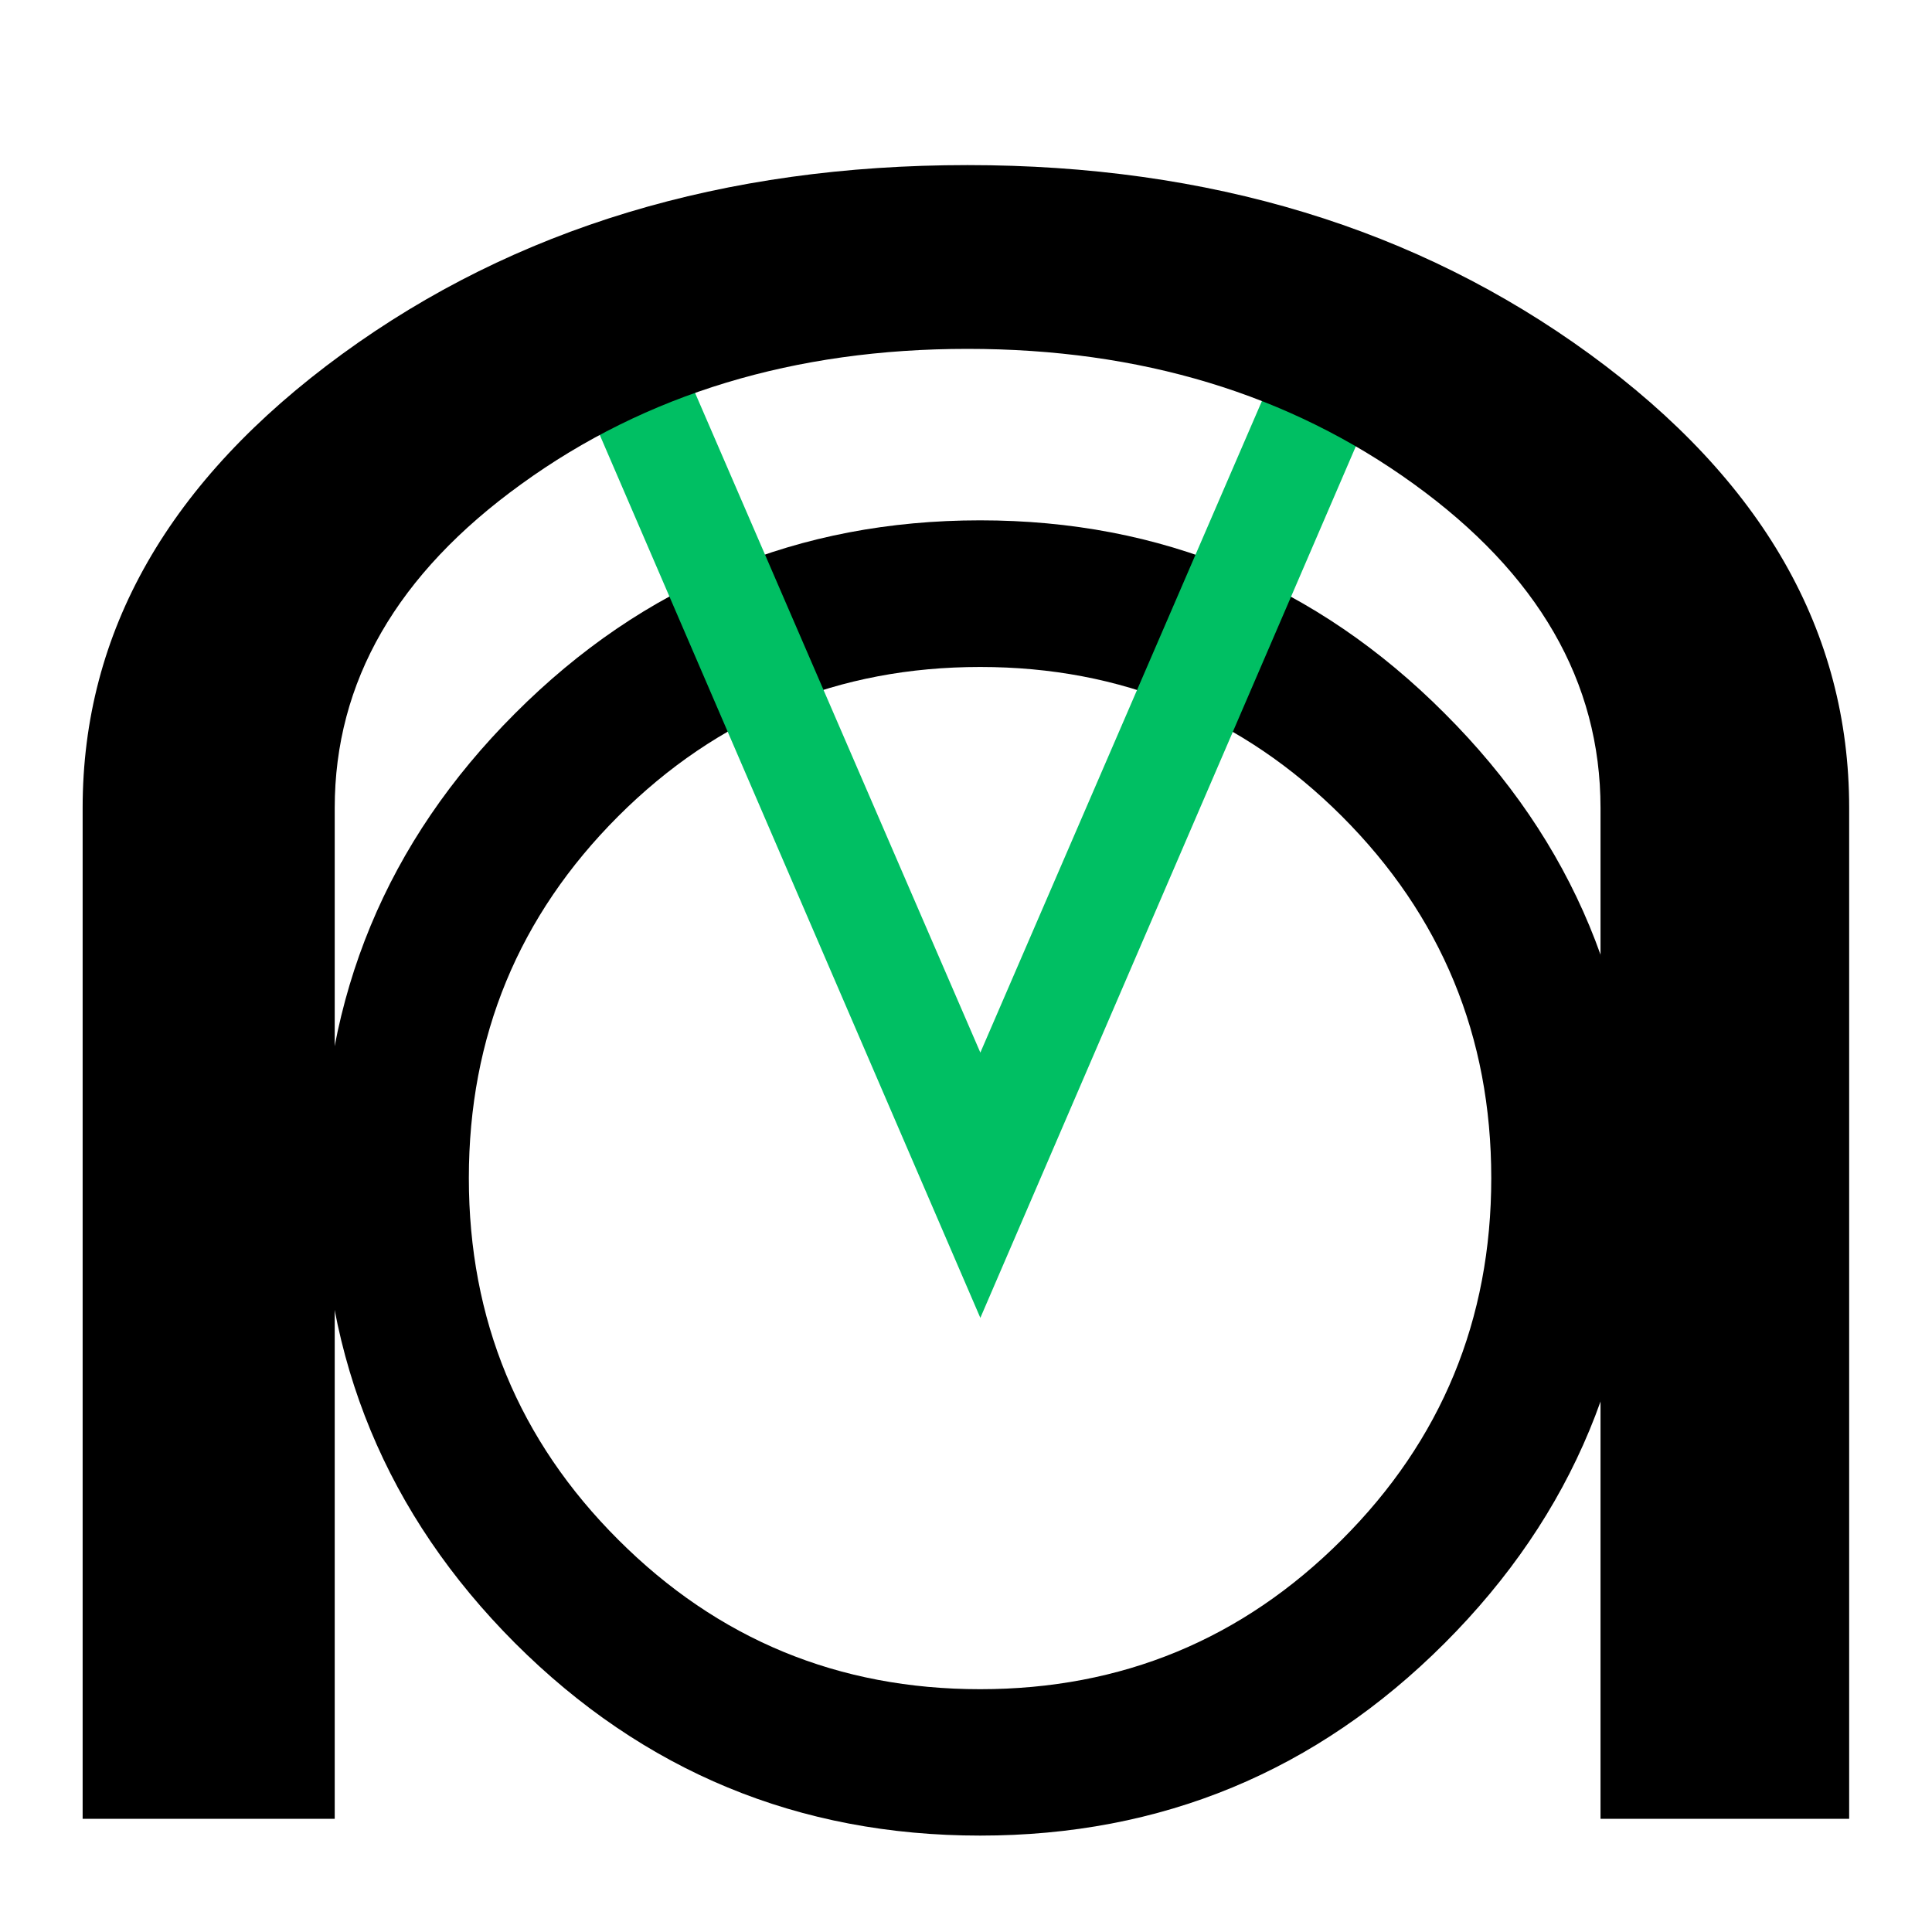
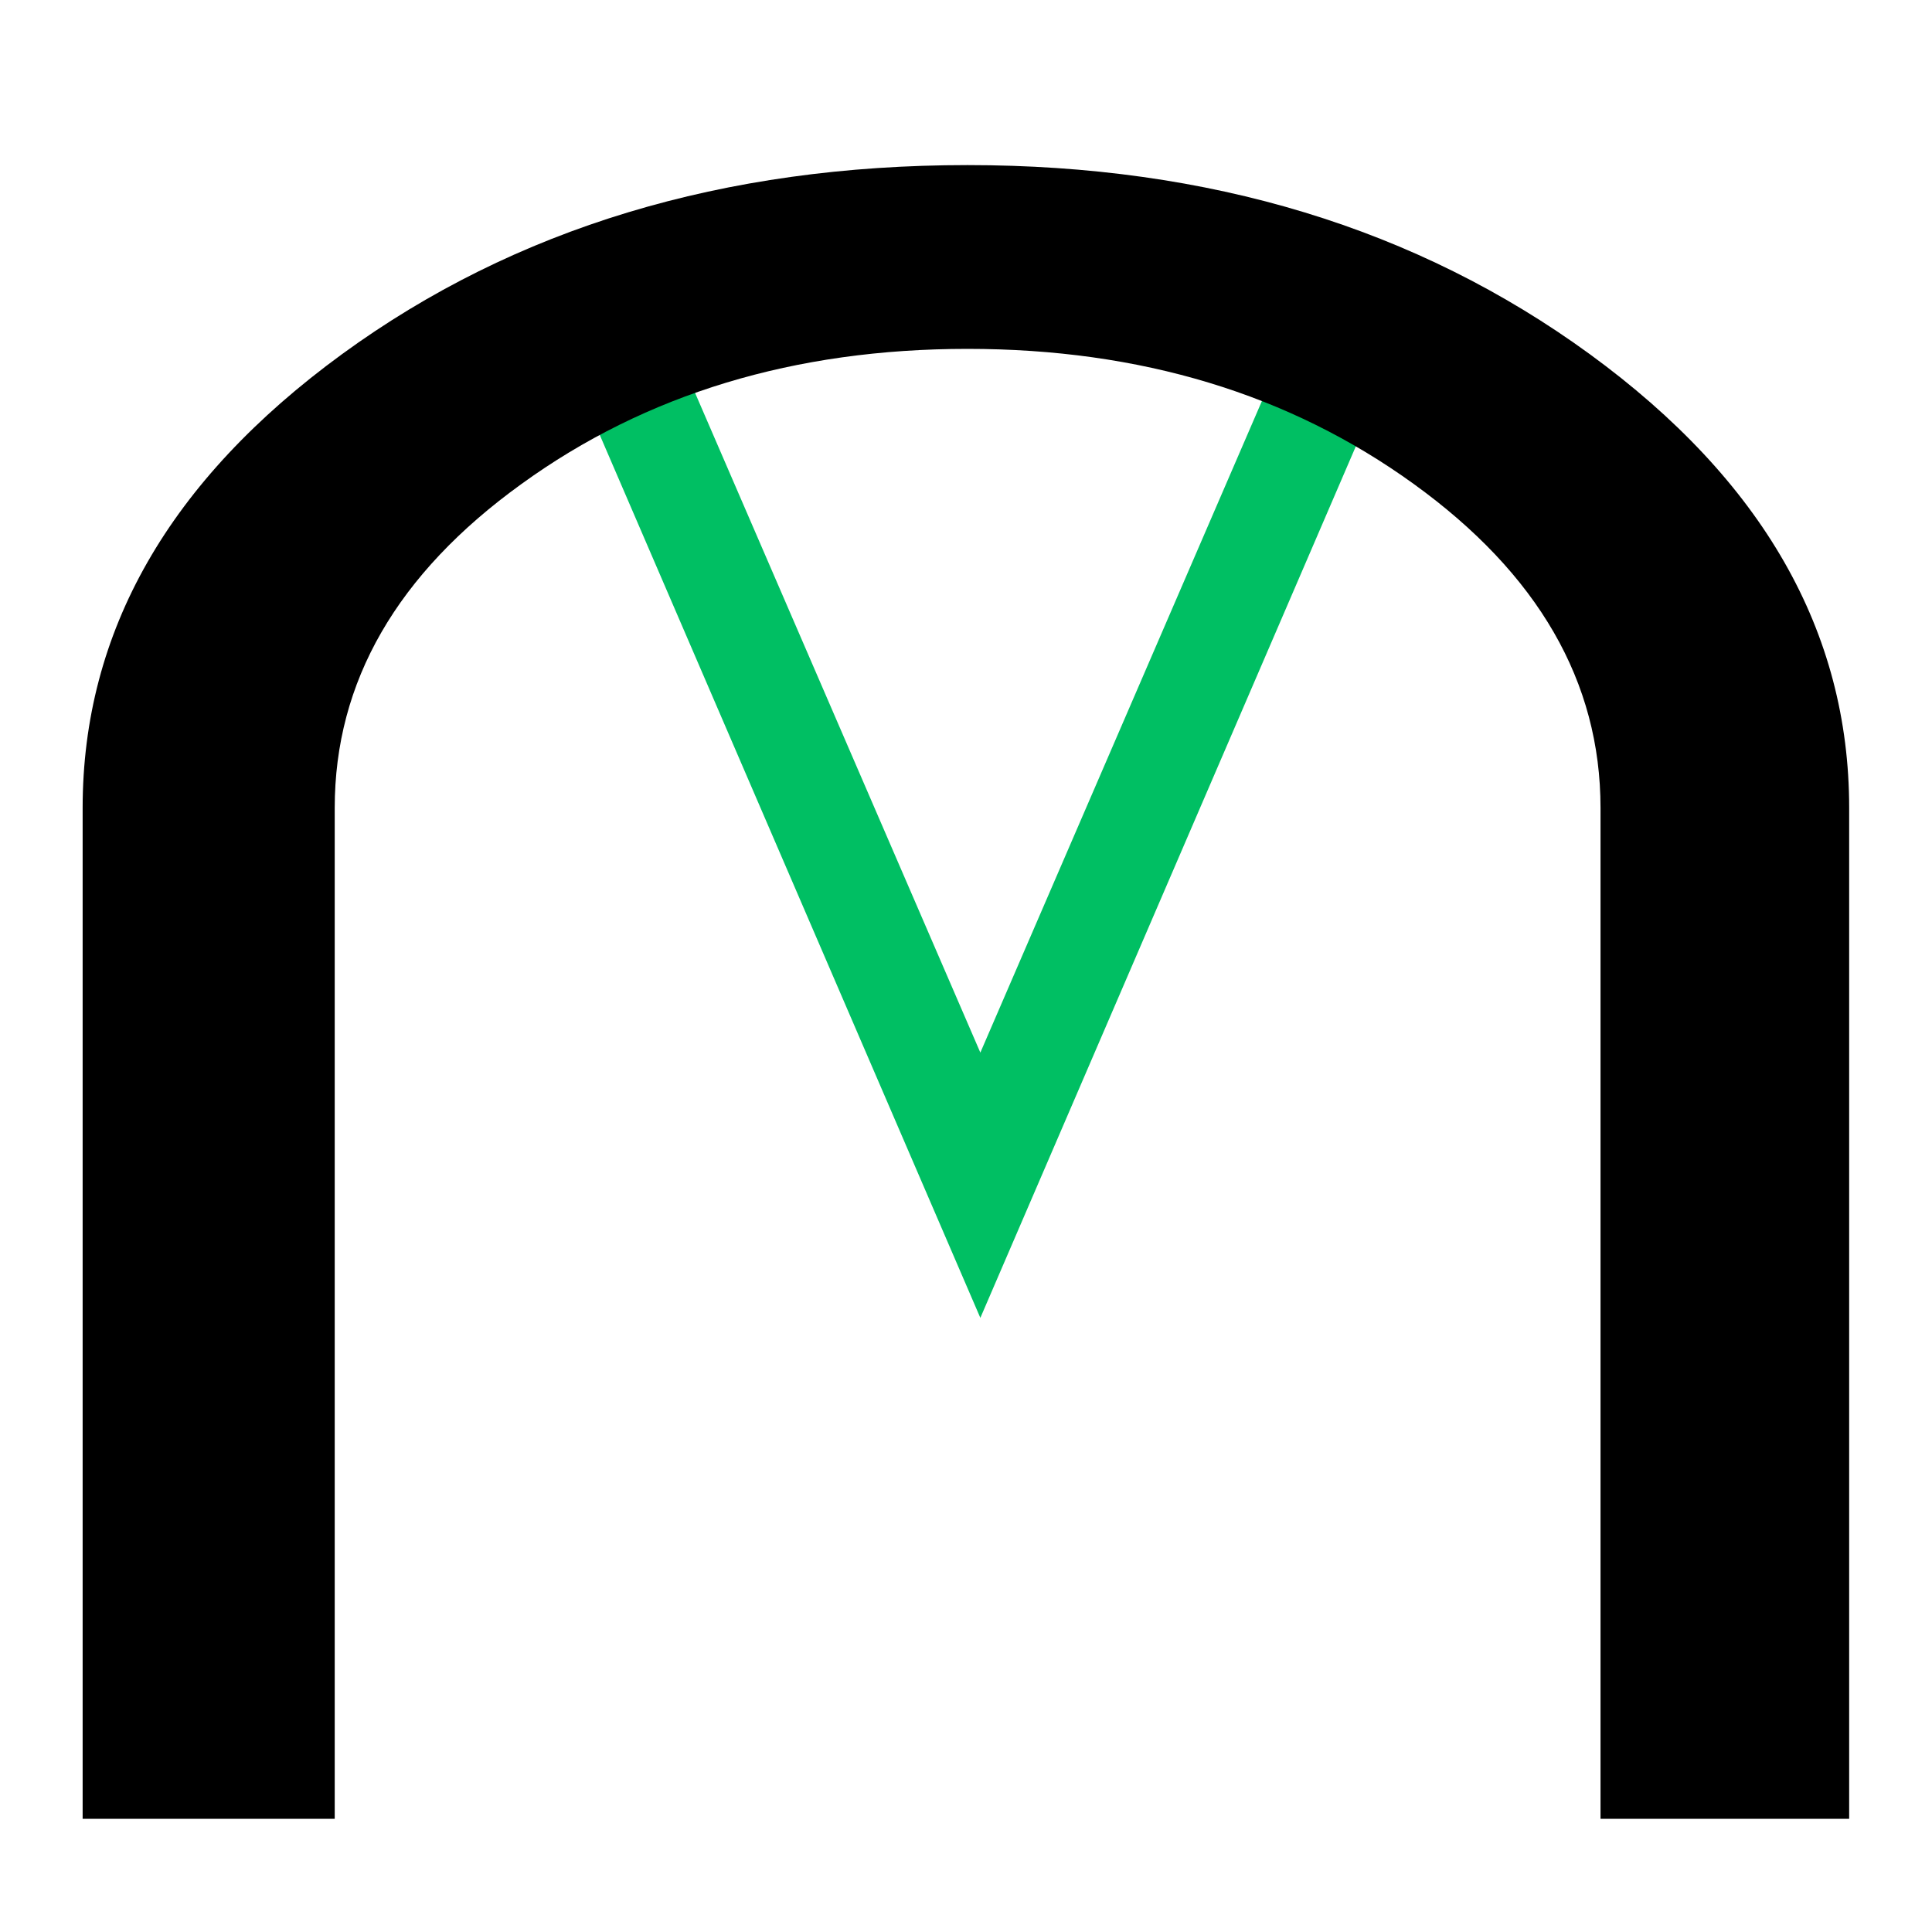
<svg xmlns="http://www.w3.org/2000/svg" width="40px" height="40px" viewBox="0 0 40 40" version="1.1">
  <g id="surface1">
-     <path style=" stroke:none;fill-rule:nonzero;fill:rgb(0%,0%,0%);fill-opacity:1;" d="M 29.91 34.02 C 27.254 36.676 24.047 38.004 20.293 38.004 C 16.535 38.004 13.324 36.676 10.664 34.02 C 8.004 31.355 6.676 28.145 6.676 24.391 C 6.676 20.633 8.004 17.43 10.664 14.77 C 13.324 12.105 16.535 10.773 20.293 10.773 C 24.047 10.773 27.254 12.105 29.91 14.77 C 32.574 17.43 33.906 20.633 33.906 24.391 C 33.906 28.145 32.574 31.355 29.91 34.02 Z M 12.801 31.879 C 14.863 33.941 17.359 34.973 20.293 34.973 C 23.223 34.973 25.719 33.941 27.781 31.879 C 29.844 29.82 30.875 27.32 30.875 24.391 C 30.875 21.457 29.844 18.961 27.781 16.898 C 25.719 14.84 23.223 13.809 20.293 13.809 C 17.359 13.809 14.863 14.84 12.801 16.898 C 10.738 18.961 9.707 21.457 9.707 24.391 C 9.707 27.32 10.738 29.82 12.801 31.879 Z M 12.801 31.879 " />
    <path style=" stroke:none;fill-rule:nonzero;fill:rgb(0%,74.902%,38.824%);fill-opacity:1;" d="M 28.688 7.809 L 20.297 27.285 L 11.902 7.809 L 14.25 7.809 L 20.297 21.793 L 26.34 7.809 Z M 28.688 7.809 " />
    <path style=" stroke:none;fill-rule:nonzero;fill:rgb(0%,0%,0%);fill-opacity:1;" d="M 20.031 3.418 C 25.039 3.418 29.332 4.723 32.914 7.332 C 36.496 9.945 38.285 13.074 38.285 16.727 L 38.285 37.656 L 33.137 37.656 L 33.137 16.727 C 33.137 14.113 31.844 11.879 29.27 10.02 C 26.691 8.156 23.613 7.223 20.031 7.223 C 16.449 7.223 13.371 8.156 10.797 10.02 C 8.219 11.879 6.93 14.113 6.93 16.727 L 6.93 37.656 L 1.711 37.656 L 1.711 16.727 C 1.711 13.074 3.5 9.945 7.082 7.332 C 10.66 4.723 14.977 3.418 20.031 3.418 Z M 20.031 3.418 " />
  </g>
</svg>